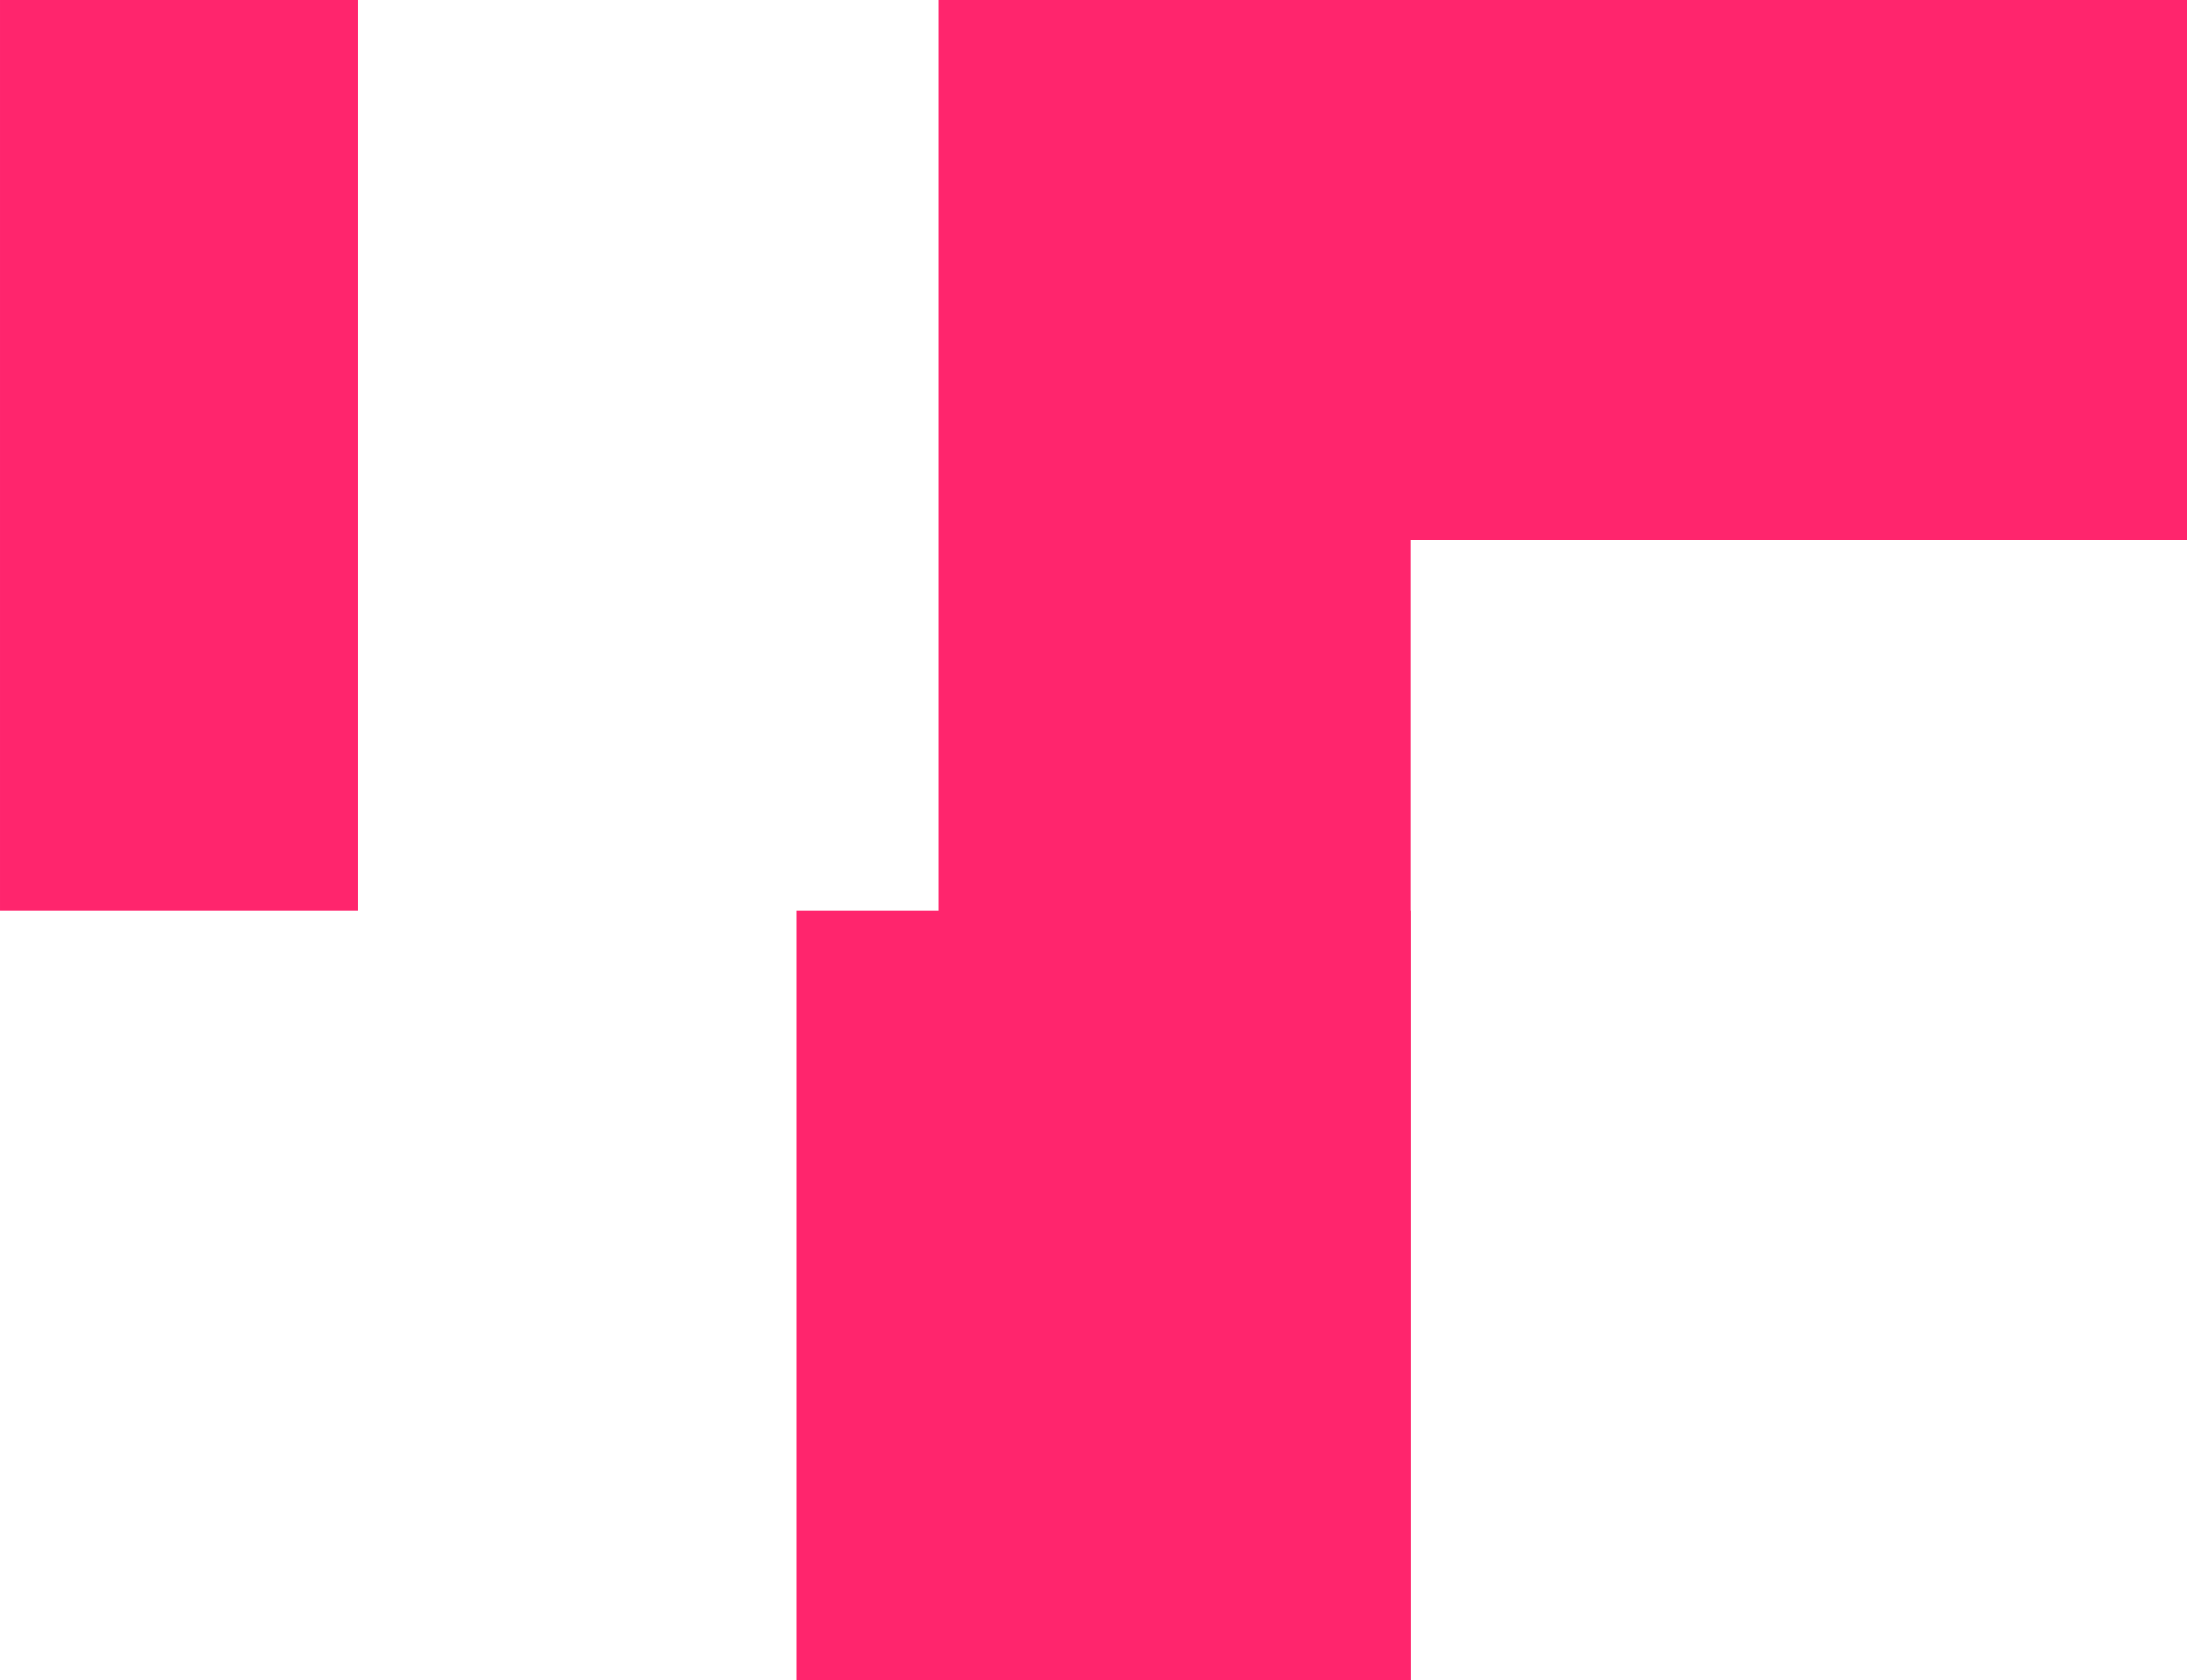
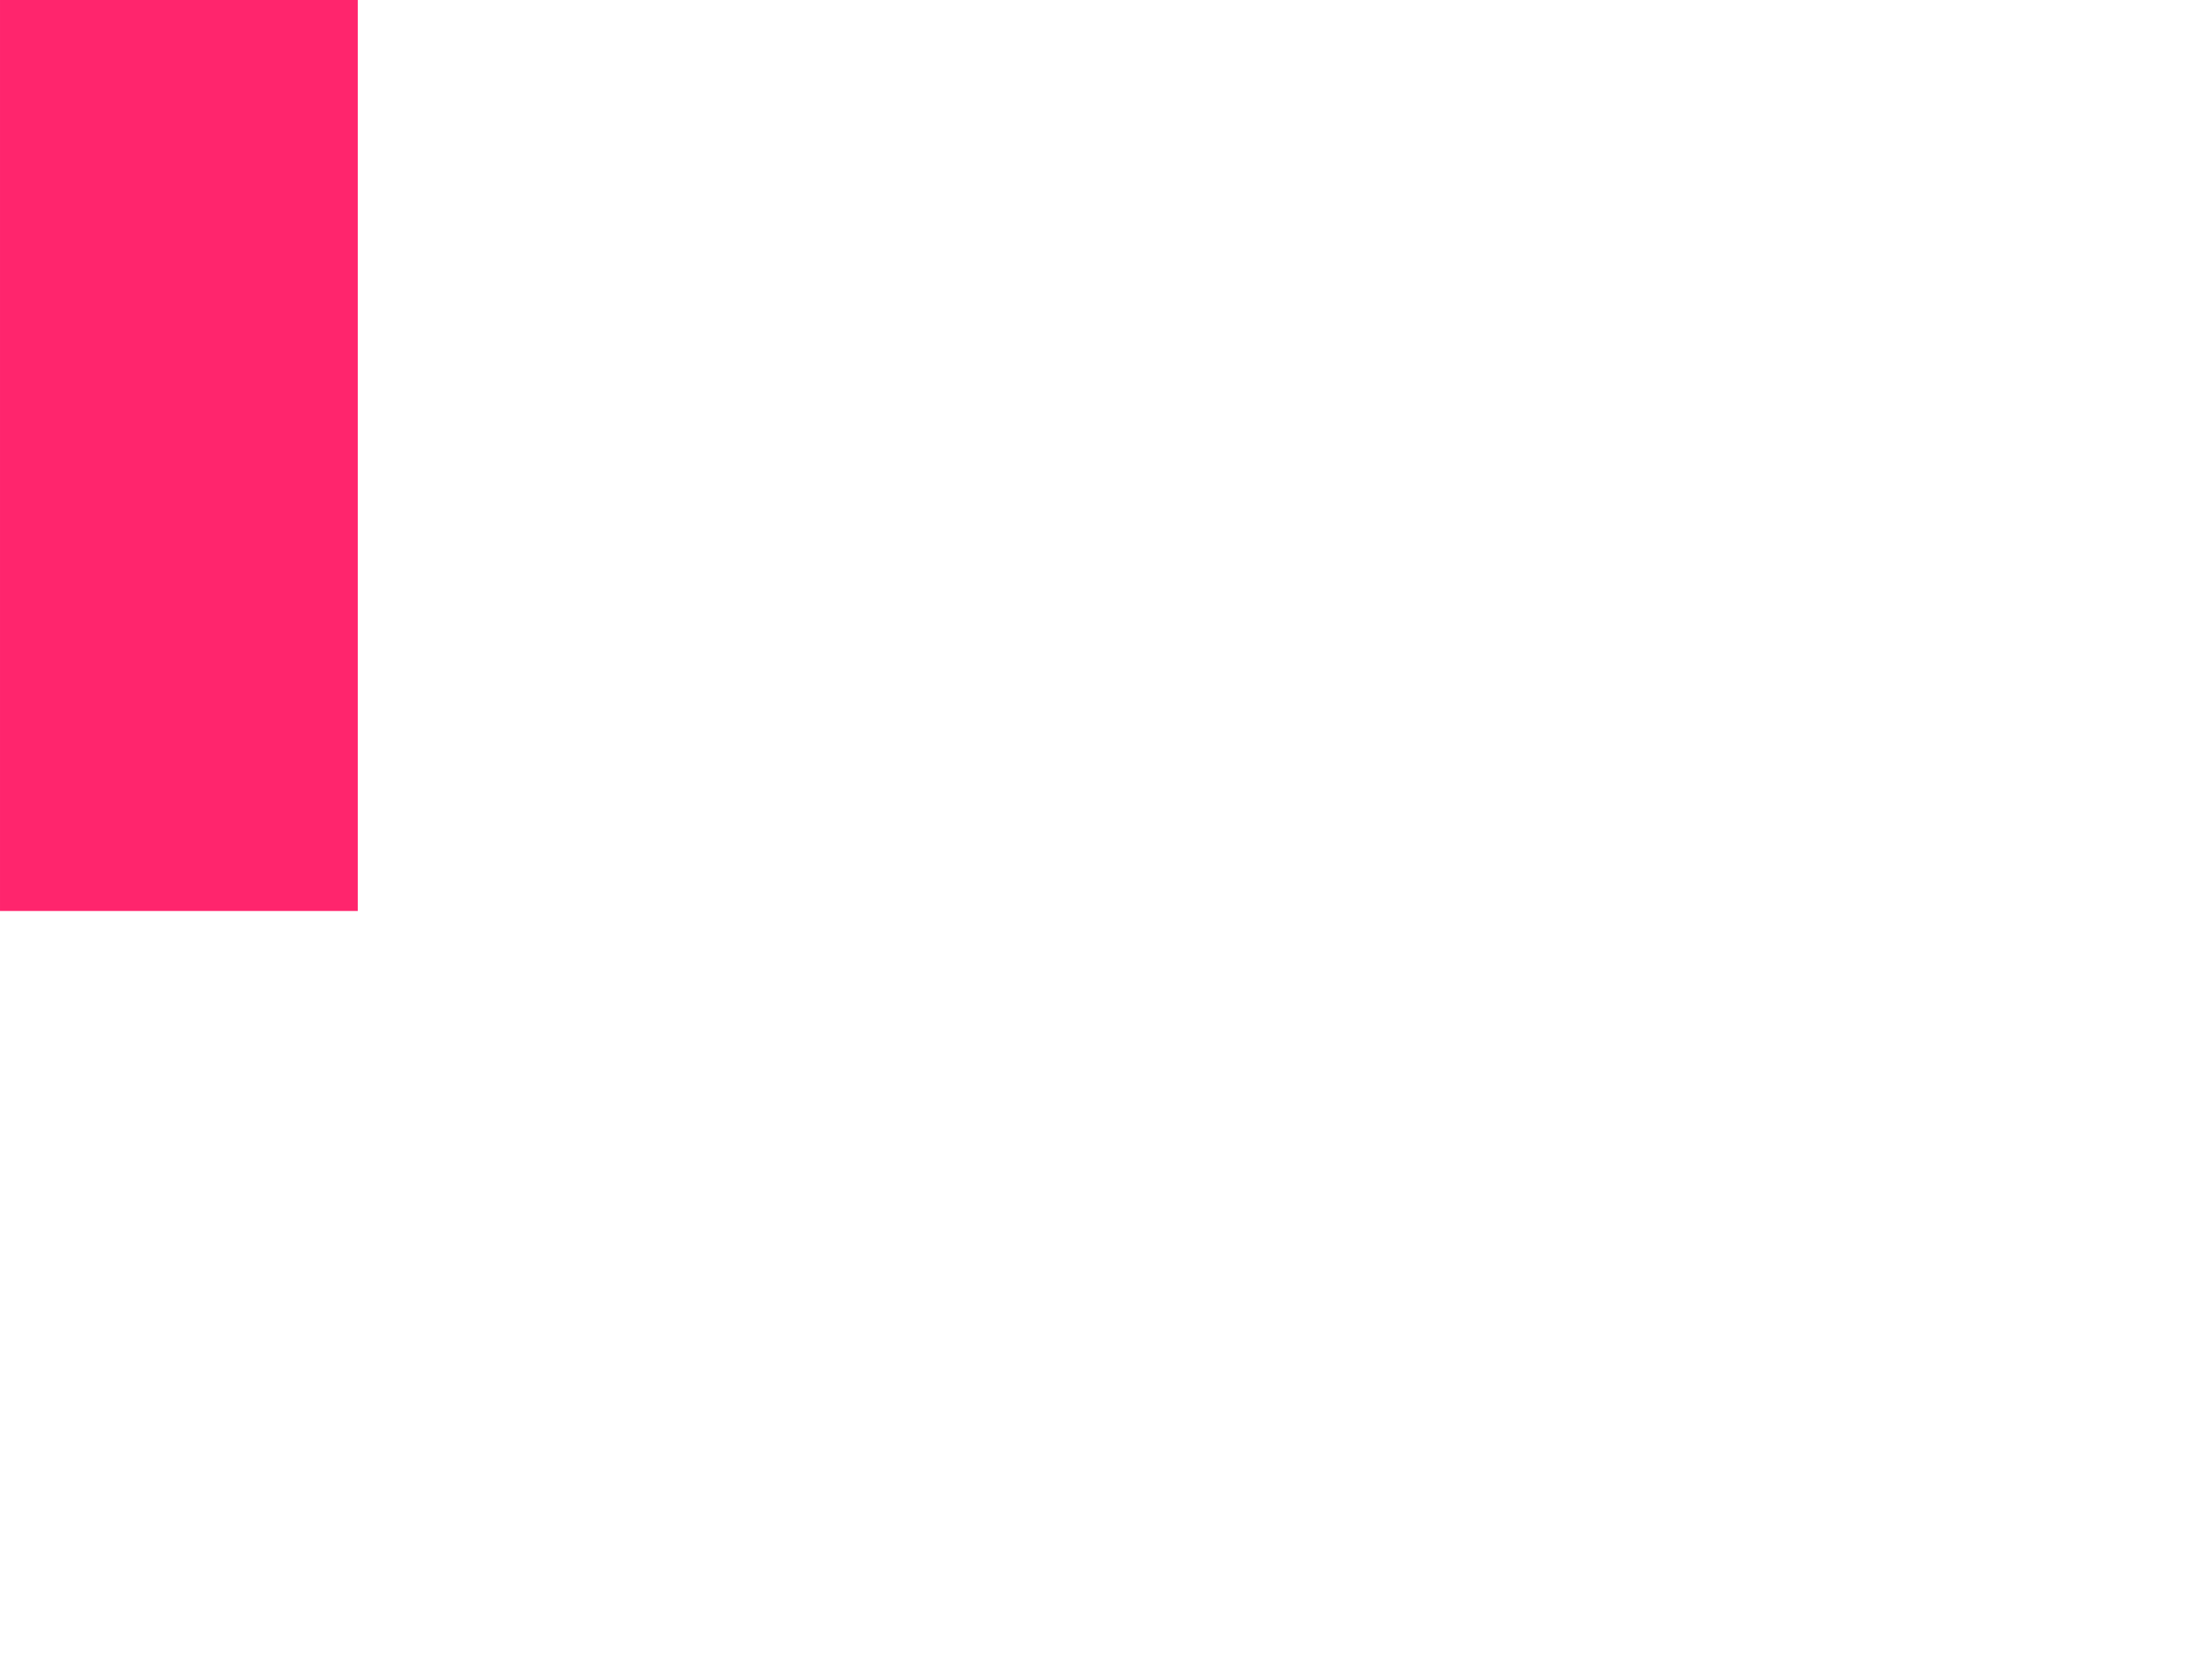
<svg xmlns="http://www.w3.org/2000/svg" width="324" height="249" viewBox="0 0 324 249" fill="none">
-   <rect x="139.001" width="70" height="249" fill="#FF256D" />
-   <rect x="179.001" width="145" height="80" fill="#FF256D" />
-   <rect x="118.001" y="135" width="91" height="114" fill="#FF256D" />
  <rect x="0.001" width="53" height="135" fill="#FF256D" />
</svg>